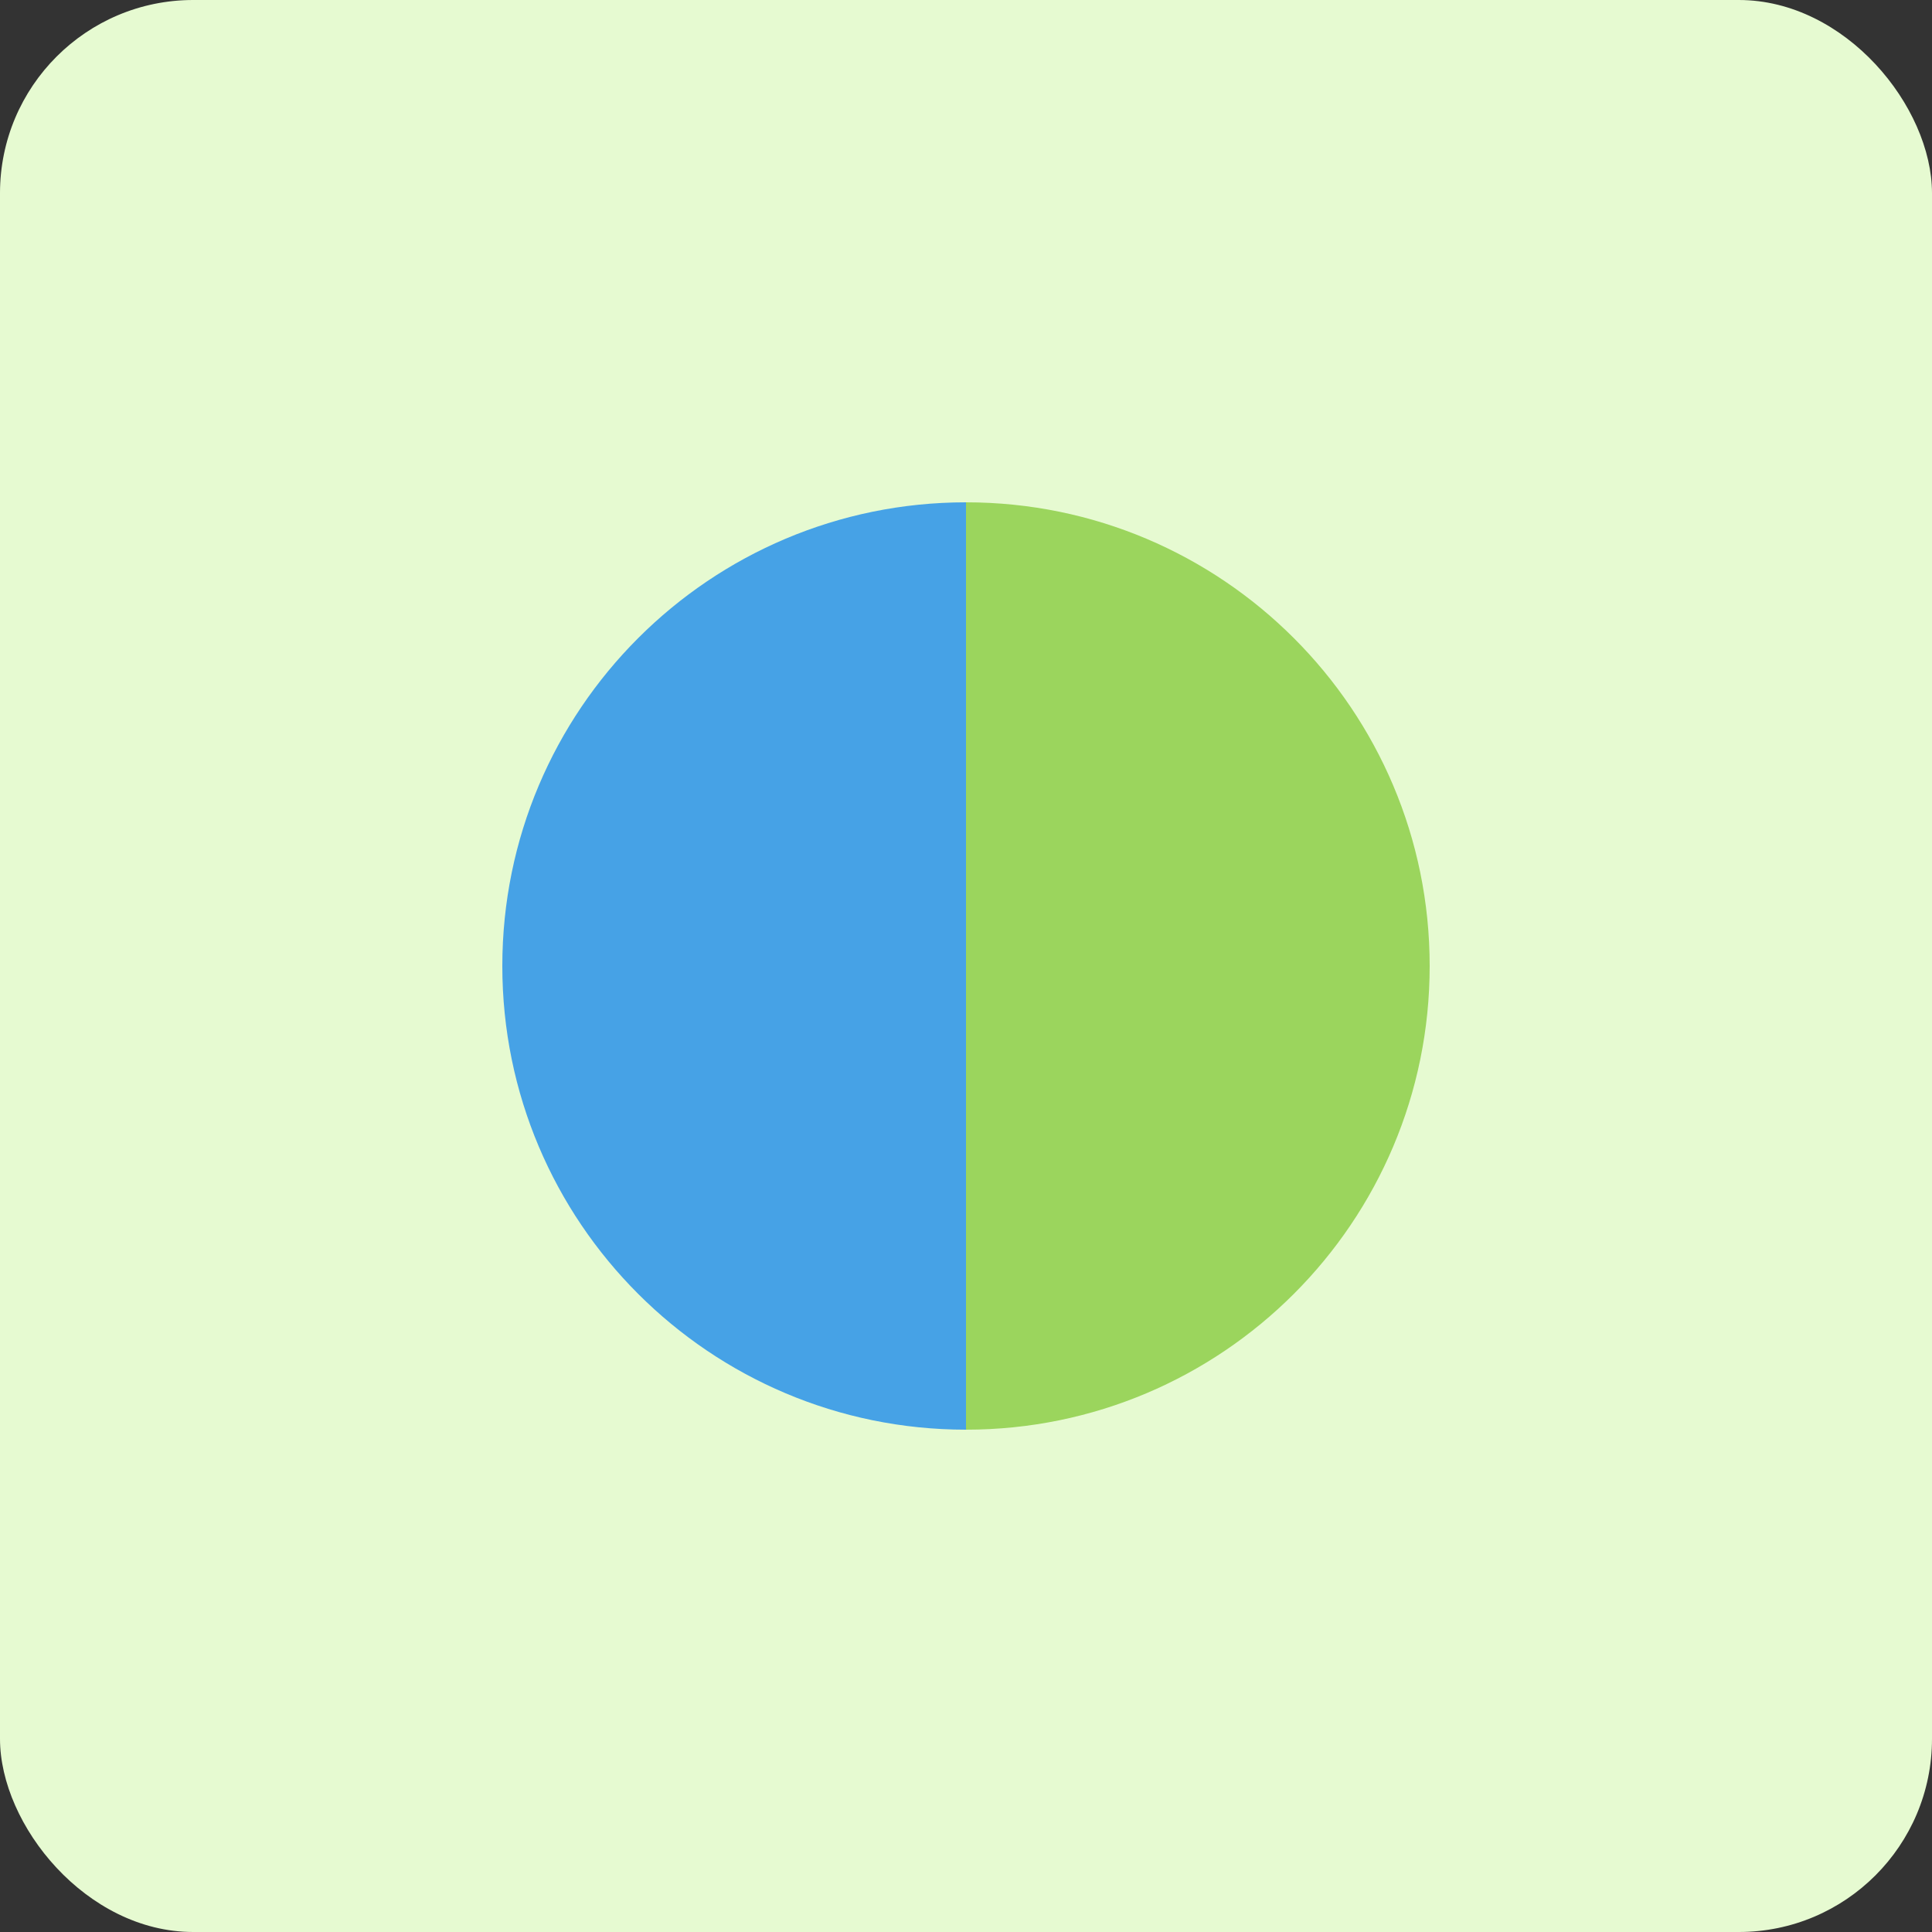
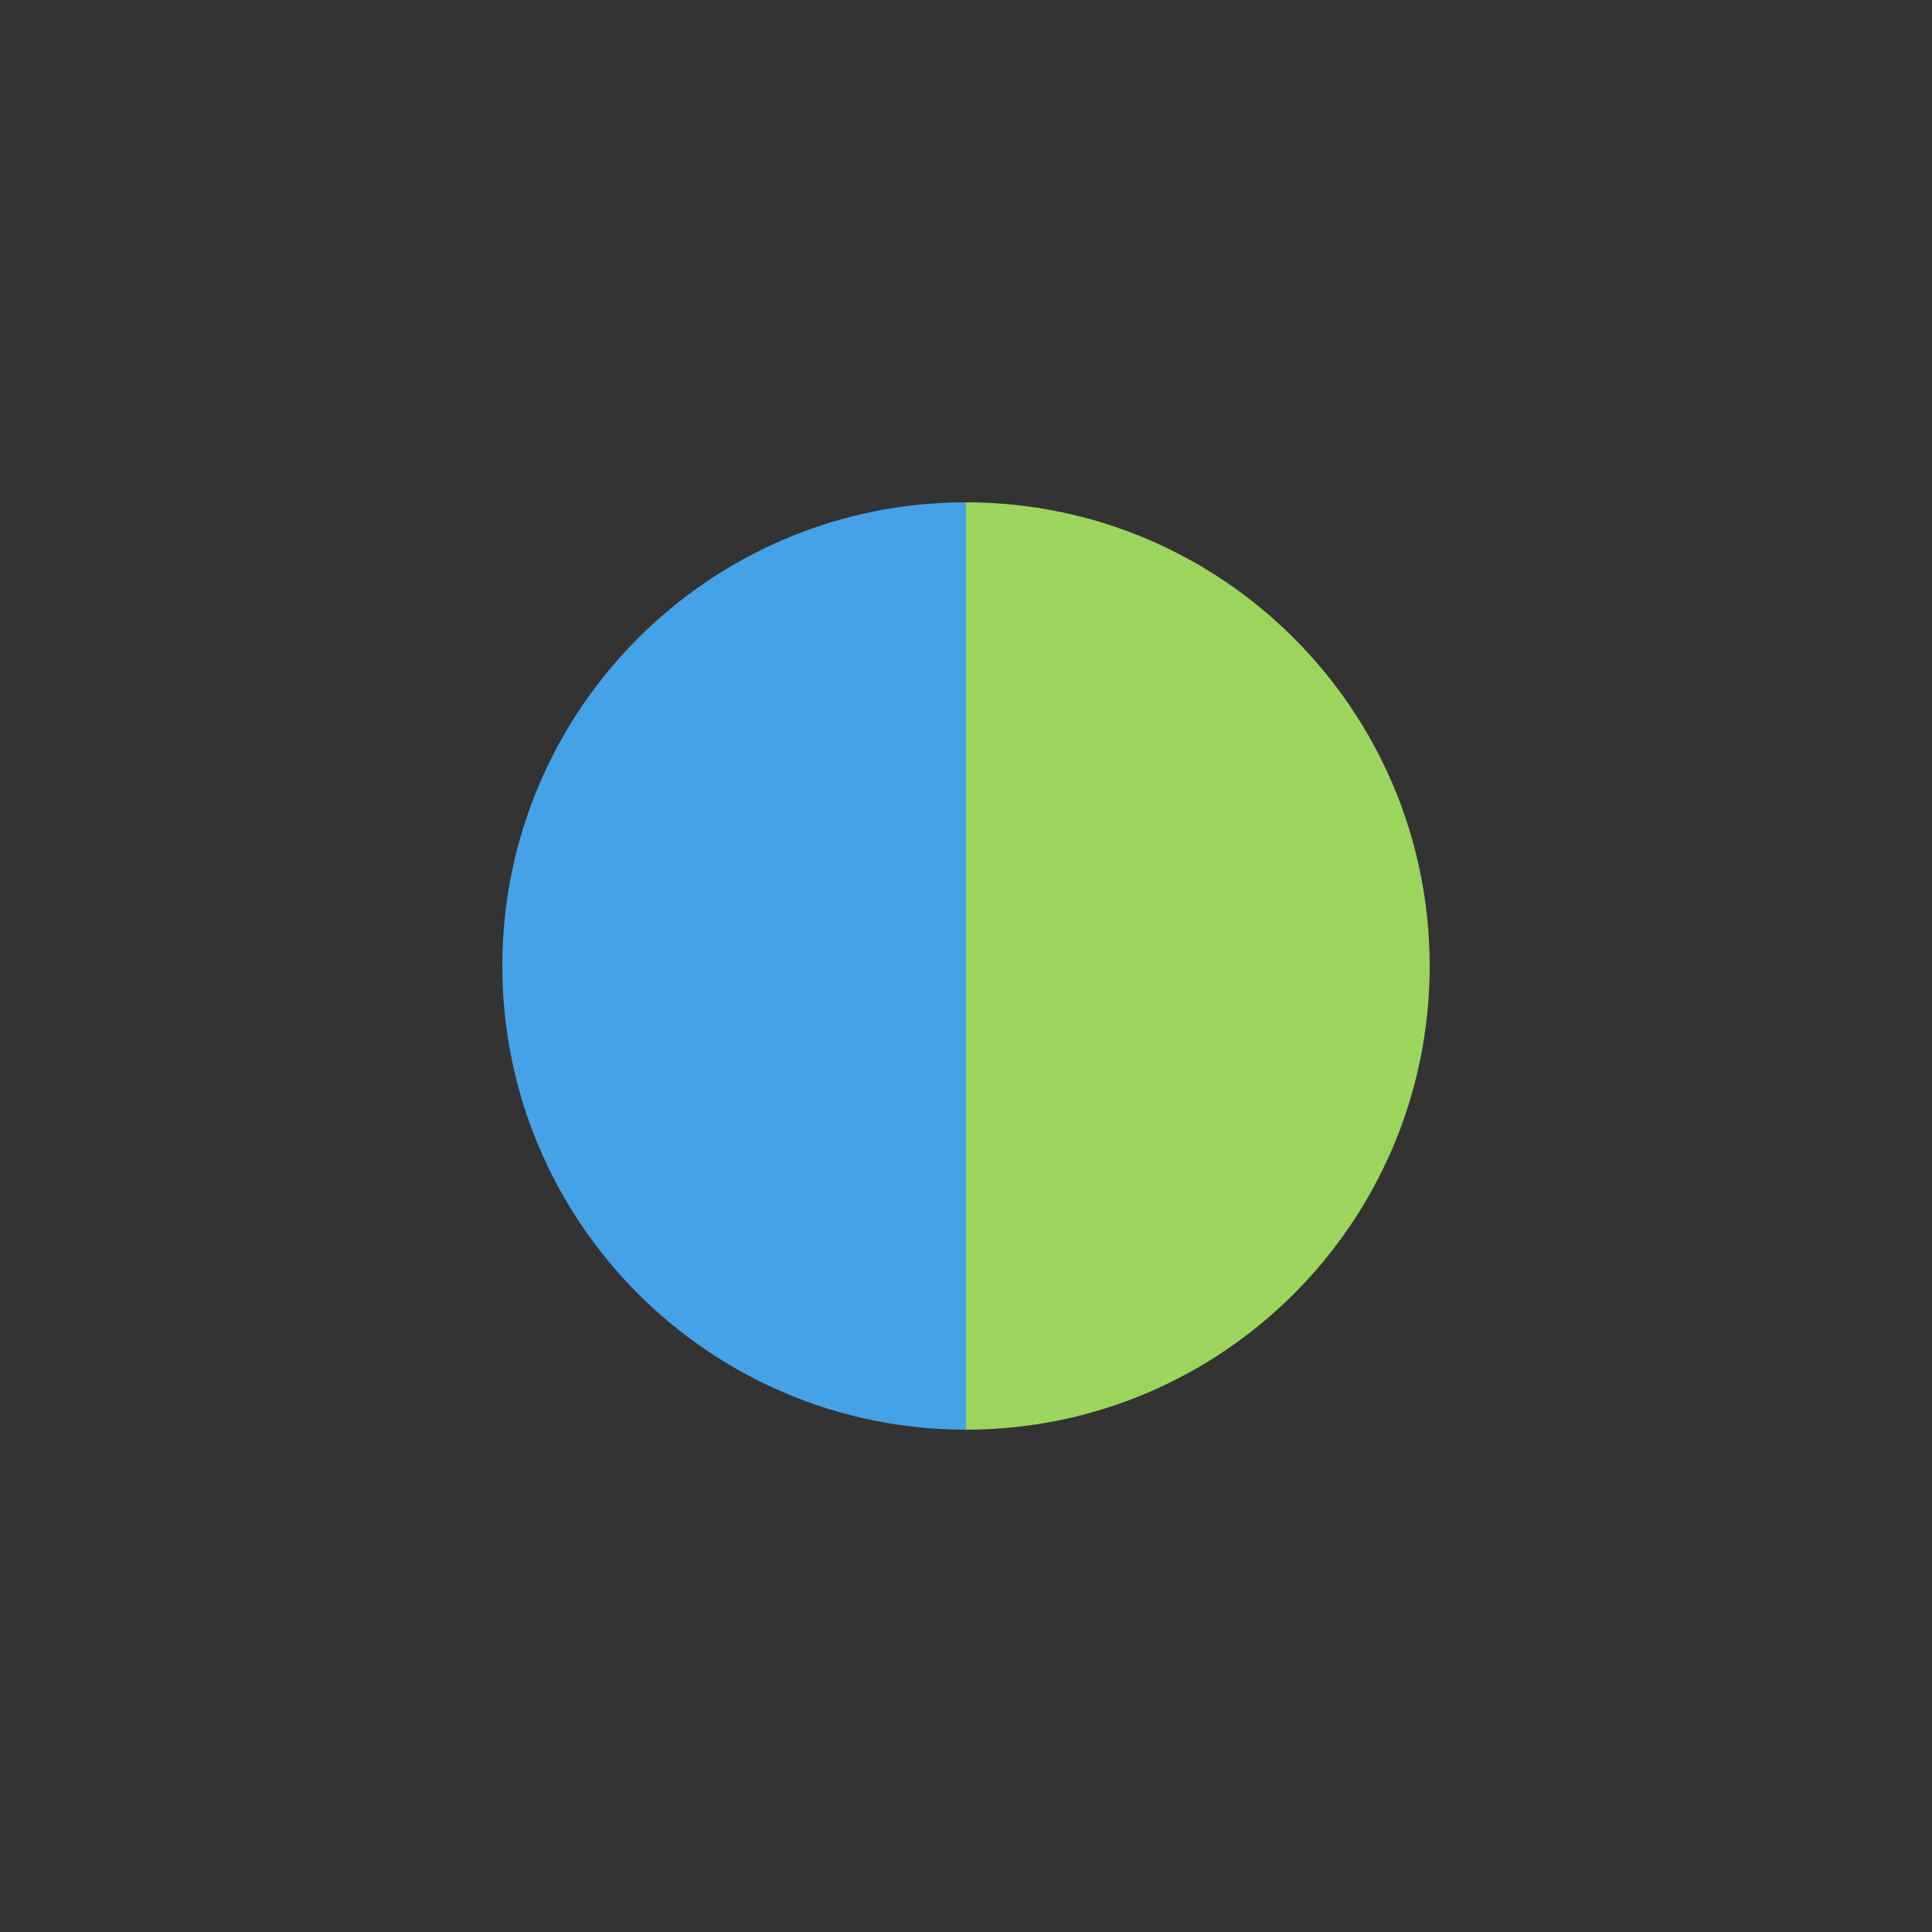
<svg xmlns="http://www.w3.org/2000/svg" height="50" viewBox="0 0 50 50" width="50">
  <rect x="0" y="0" width="50" height="50" fill="#333333" stroke="none" />
  <g fill="none" fill-rule="evenodd">
-     <rect fill="#e6fad1" fill-rule="nonzero" height="50" rx="5" width="50" />
    <g transform="translate(13 13)">
      <path d="m12 0c6.627 0 12 5.373 12 12s-5.373 12-12 12z" fill="#9bd55d" />
      <path d="m0 0c6.627 0 12 5.373 12 12s-5.373 12-12 12z" fill="#46a2e6" transform="matrix(-1 0 0 1 12 0)" />
    </g>
  </g>
</svg>